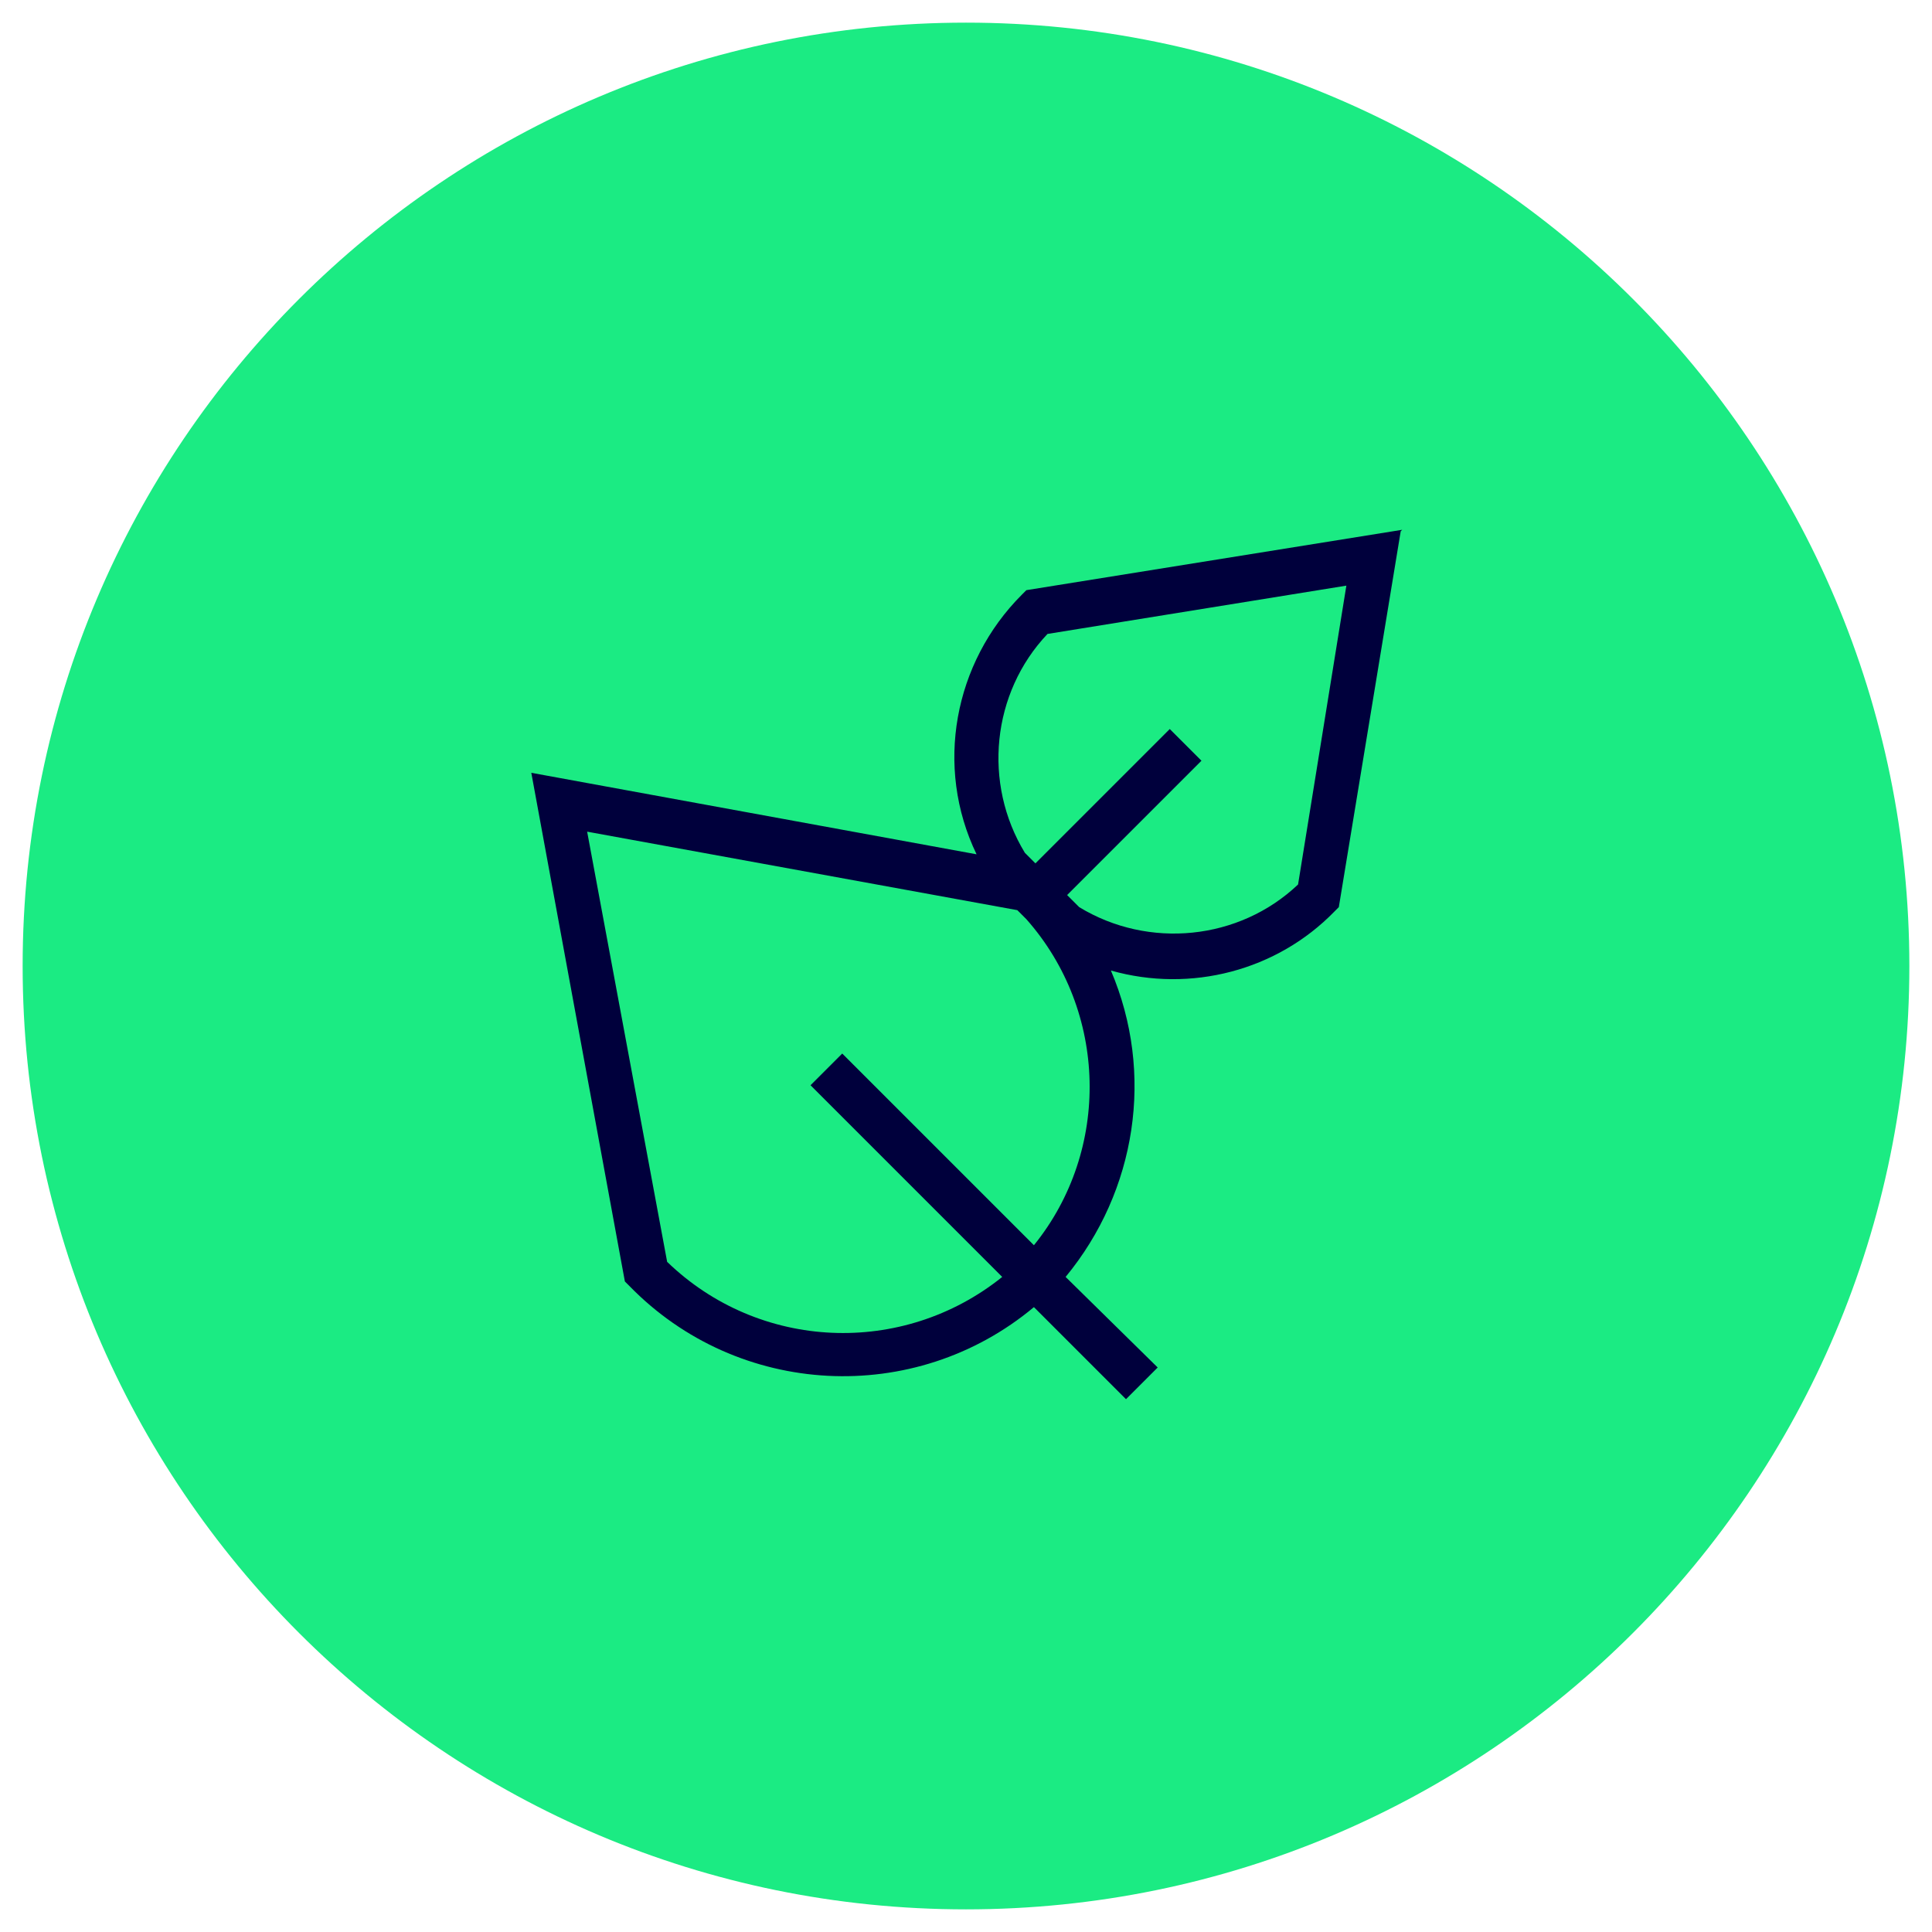
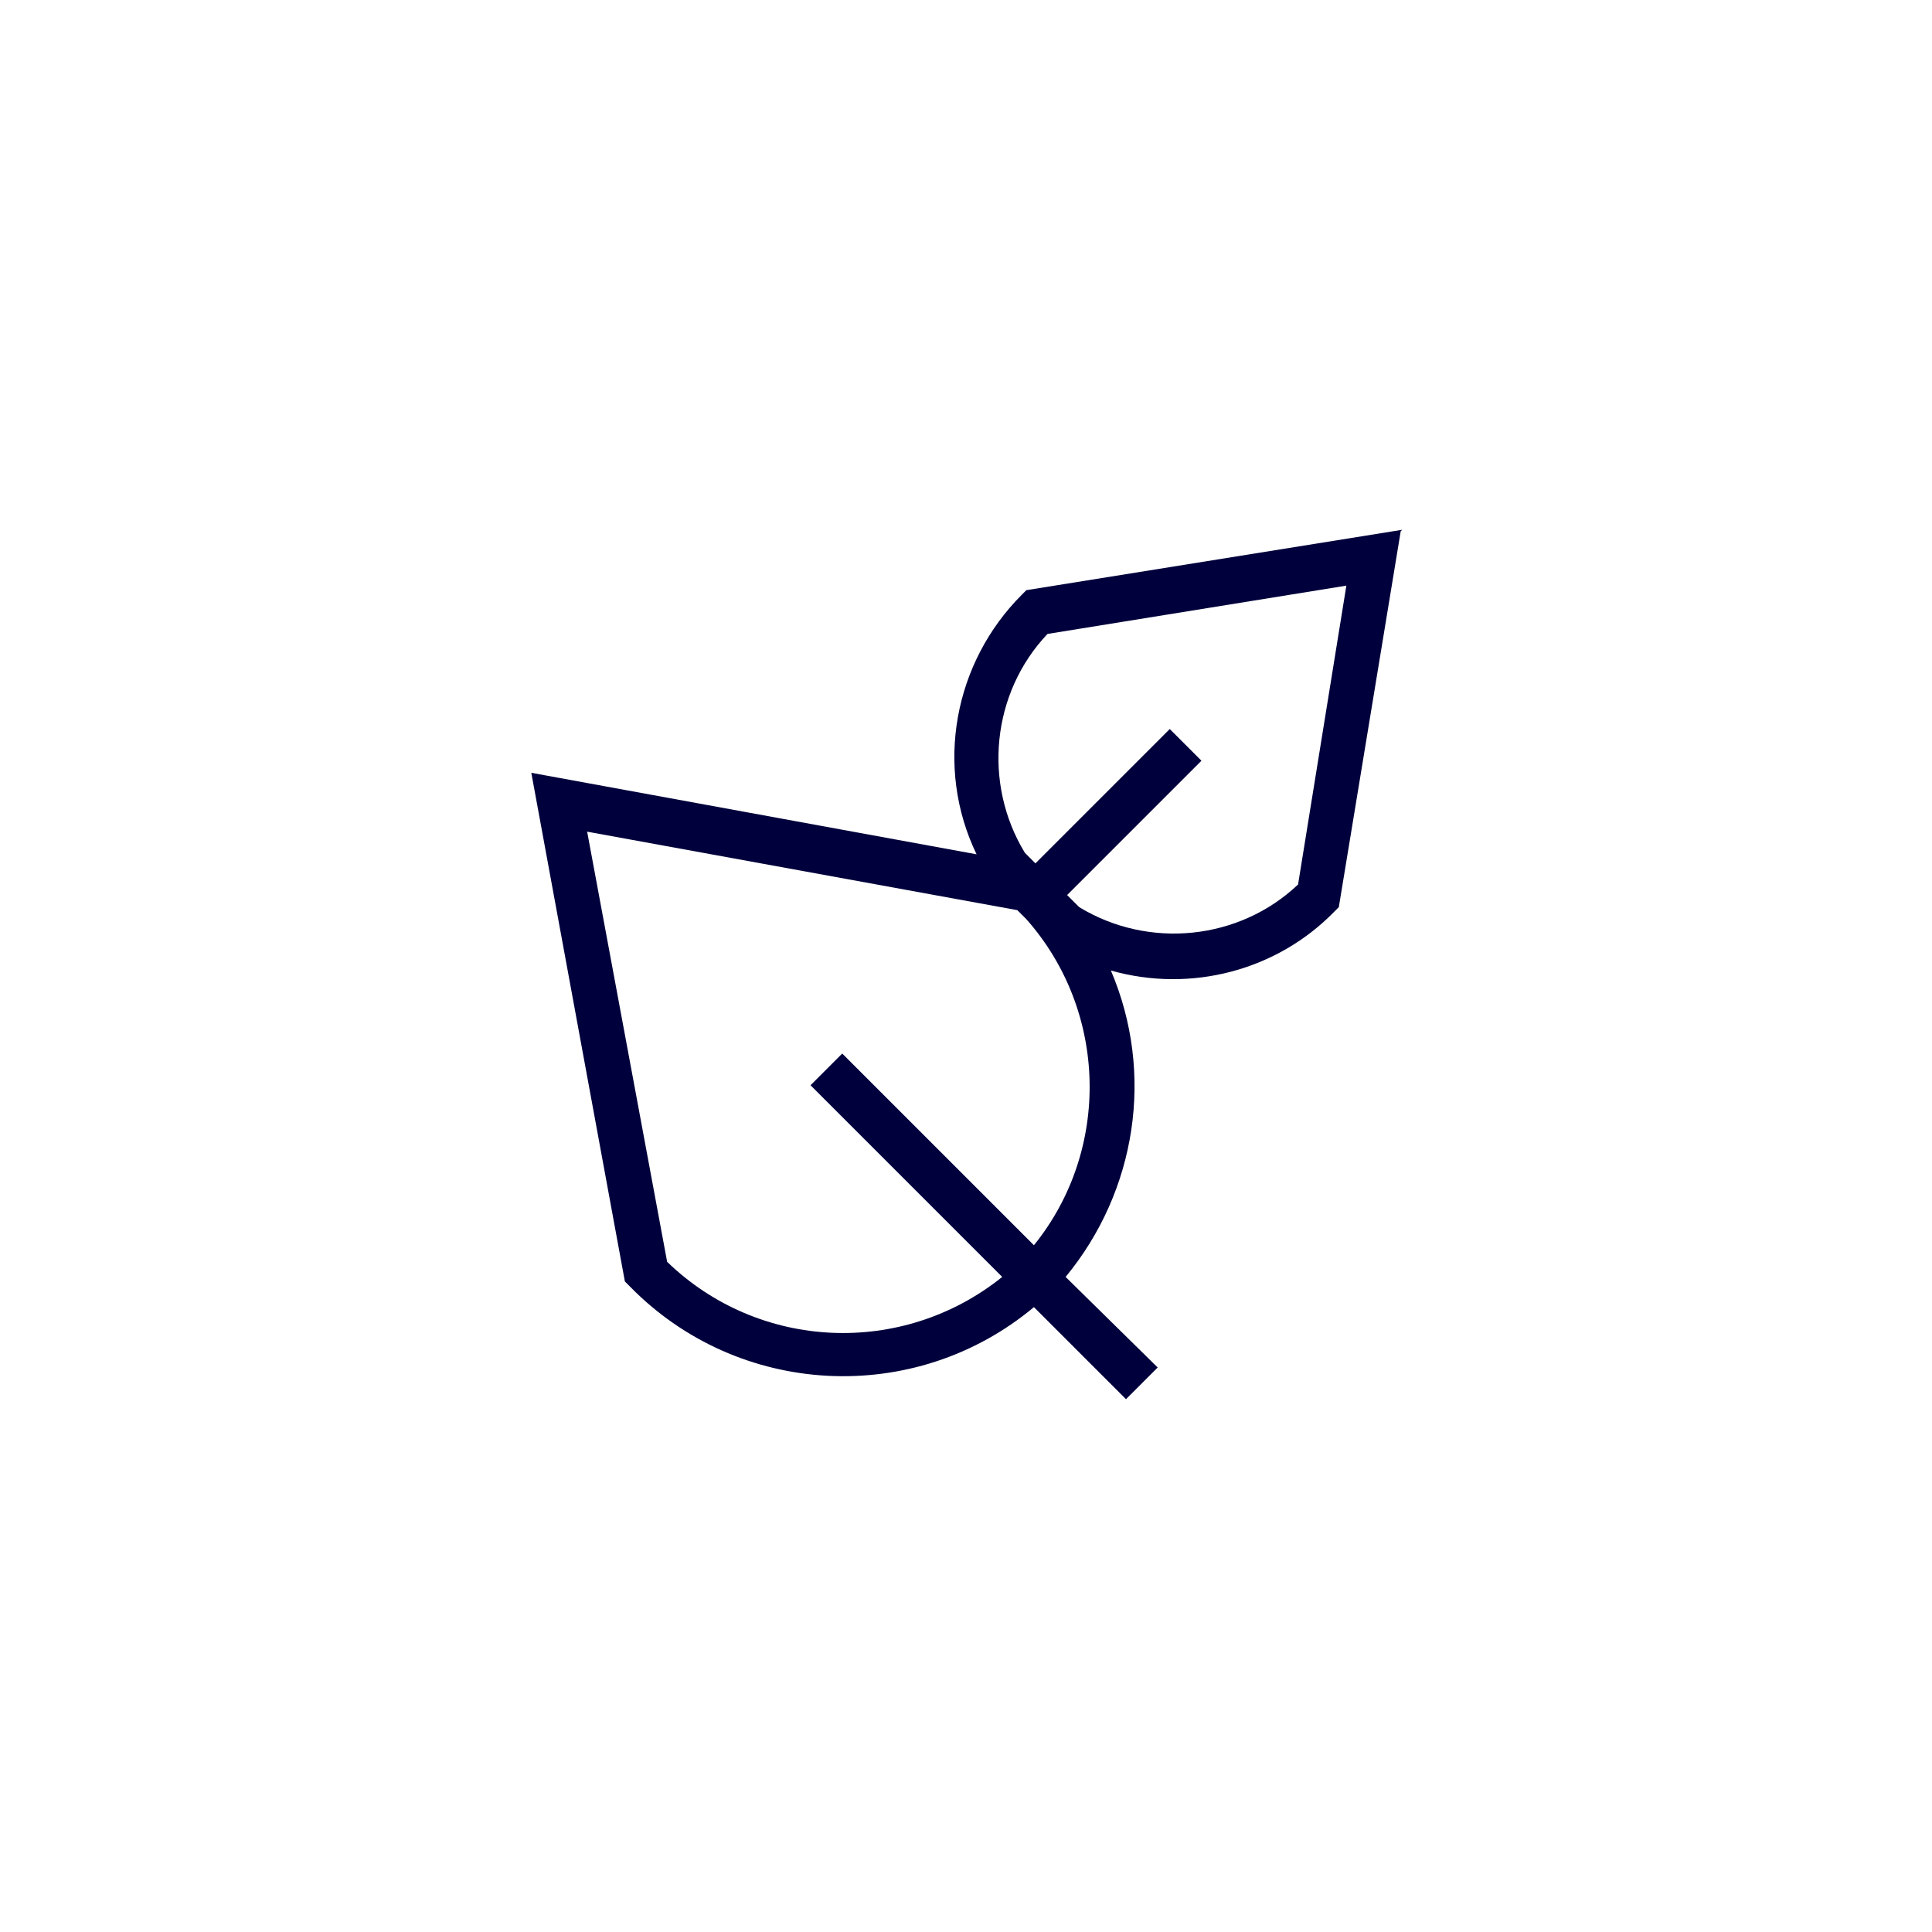
<svg xmlns="http://www.w3.org/2000/svg" id="Ebene_1" version="1.1" viewBox="0 0 128 128">
  <defs>
    <style>
      .st0 {
        fill: #1beb83;
      }

      .st1 {
        fill: #00003c;
        fill-rule: evenodd;
      }
    </style>
  </defs>
-   <path class="st0" d="M64,1.5h0c34.5,0,62.5,28,62.5,62.5h0c0,34.5-28,62.5-62.5,62.5h0C29.5,126.5,1.5,98.5,1.5,64h0C1.5,29.5,29.5,1.5,64,1.5Z" />
  <path class="st1" d="M92.8,35.2l-4.1,24.9-.3.3c-3.8,3.9-9.5,5.4-14.8,3.9,2.9,6.8,1.7,14.6-3,20.3l6.1,6-2.1,2.1-6.1-6.1c-7.9,6.6-19.6,6-26.8-1.4l-.3-.3-6.2-33.7,29.5,5.4c-2.8-5.8-1.5-12.7,3-17.2l.3-.3s24.9-4,24.9-4ZM67.4,60.3l-28.5-5.2,5.3,28.5c6.1,5.9,15.6,6.3,22.2,1l-12.7-12.7,2.1-2.1,12.7,12.7c5.1-6.3,4.9-15.5-.5-21.6l-.6-.6h0ZM71.5,60.1c4.6,2.8,10.6,2.2,14.5-1.5l3.2-19.8-19.8,3.2c-3.7,3.9-4.3,9.9-1.5,14.5l.7.7,8.9-8.9,2.1,2.1-8.9,8.9.7.7h0Z" />
</svg>